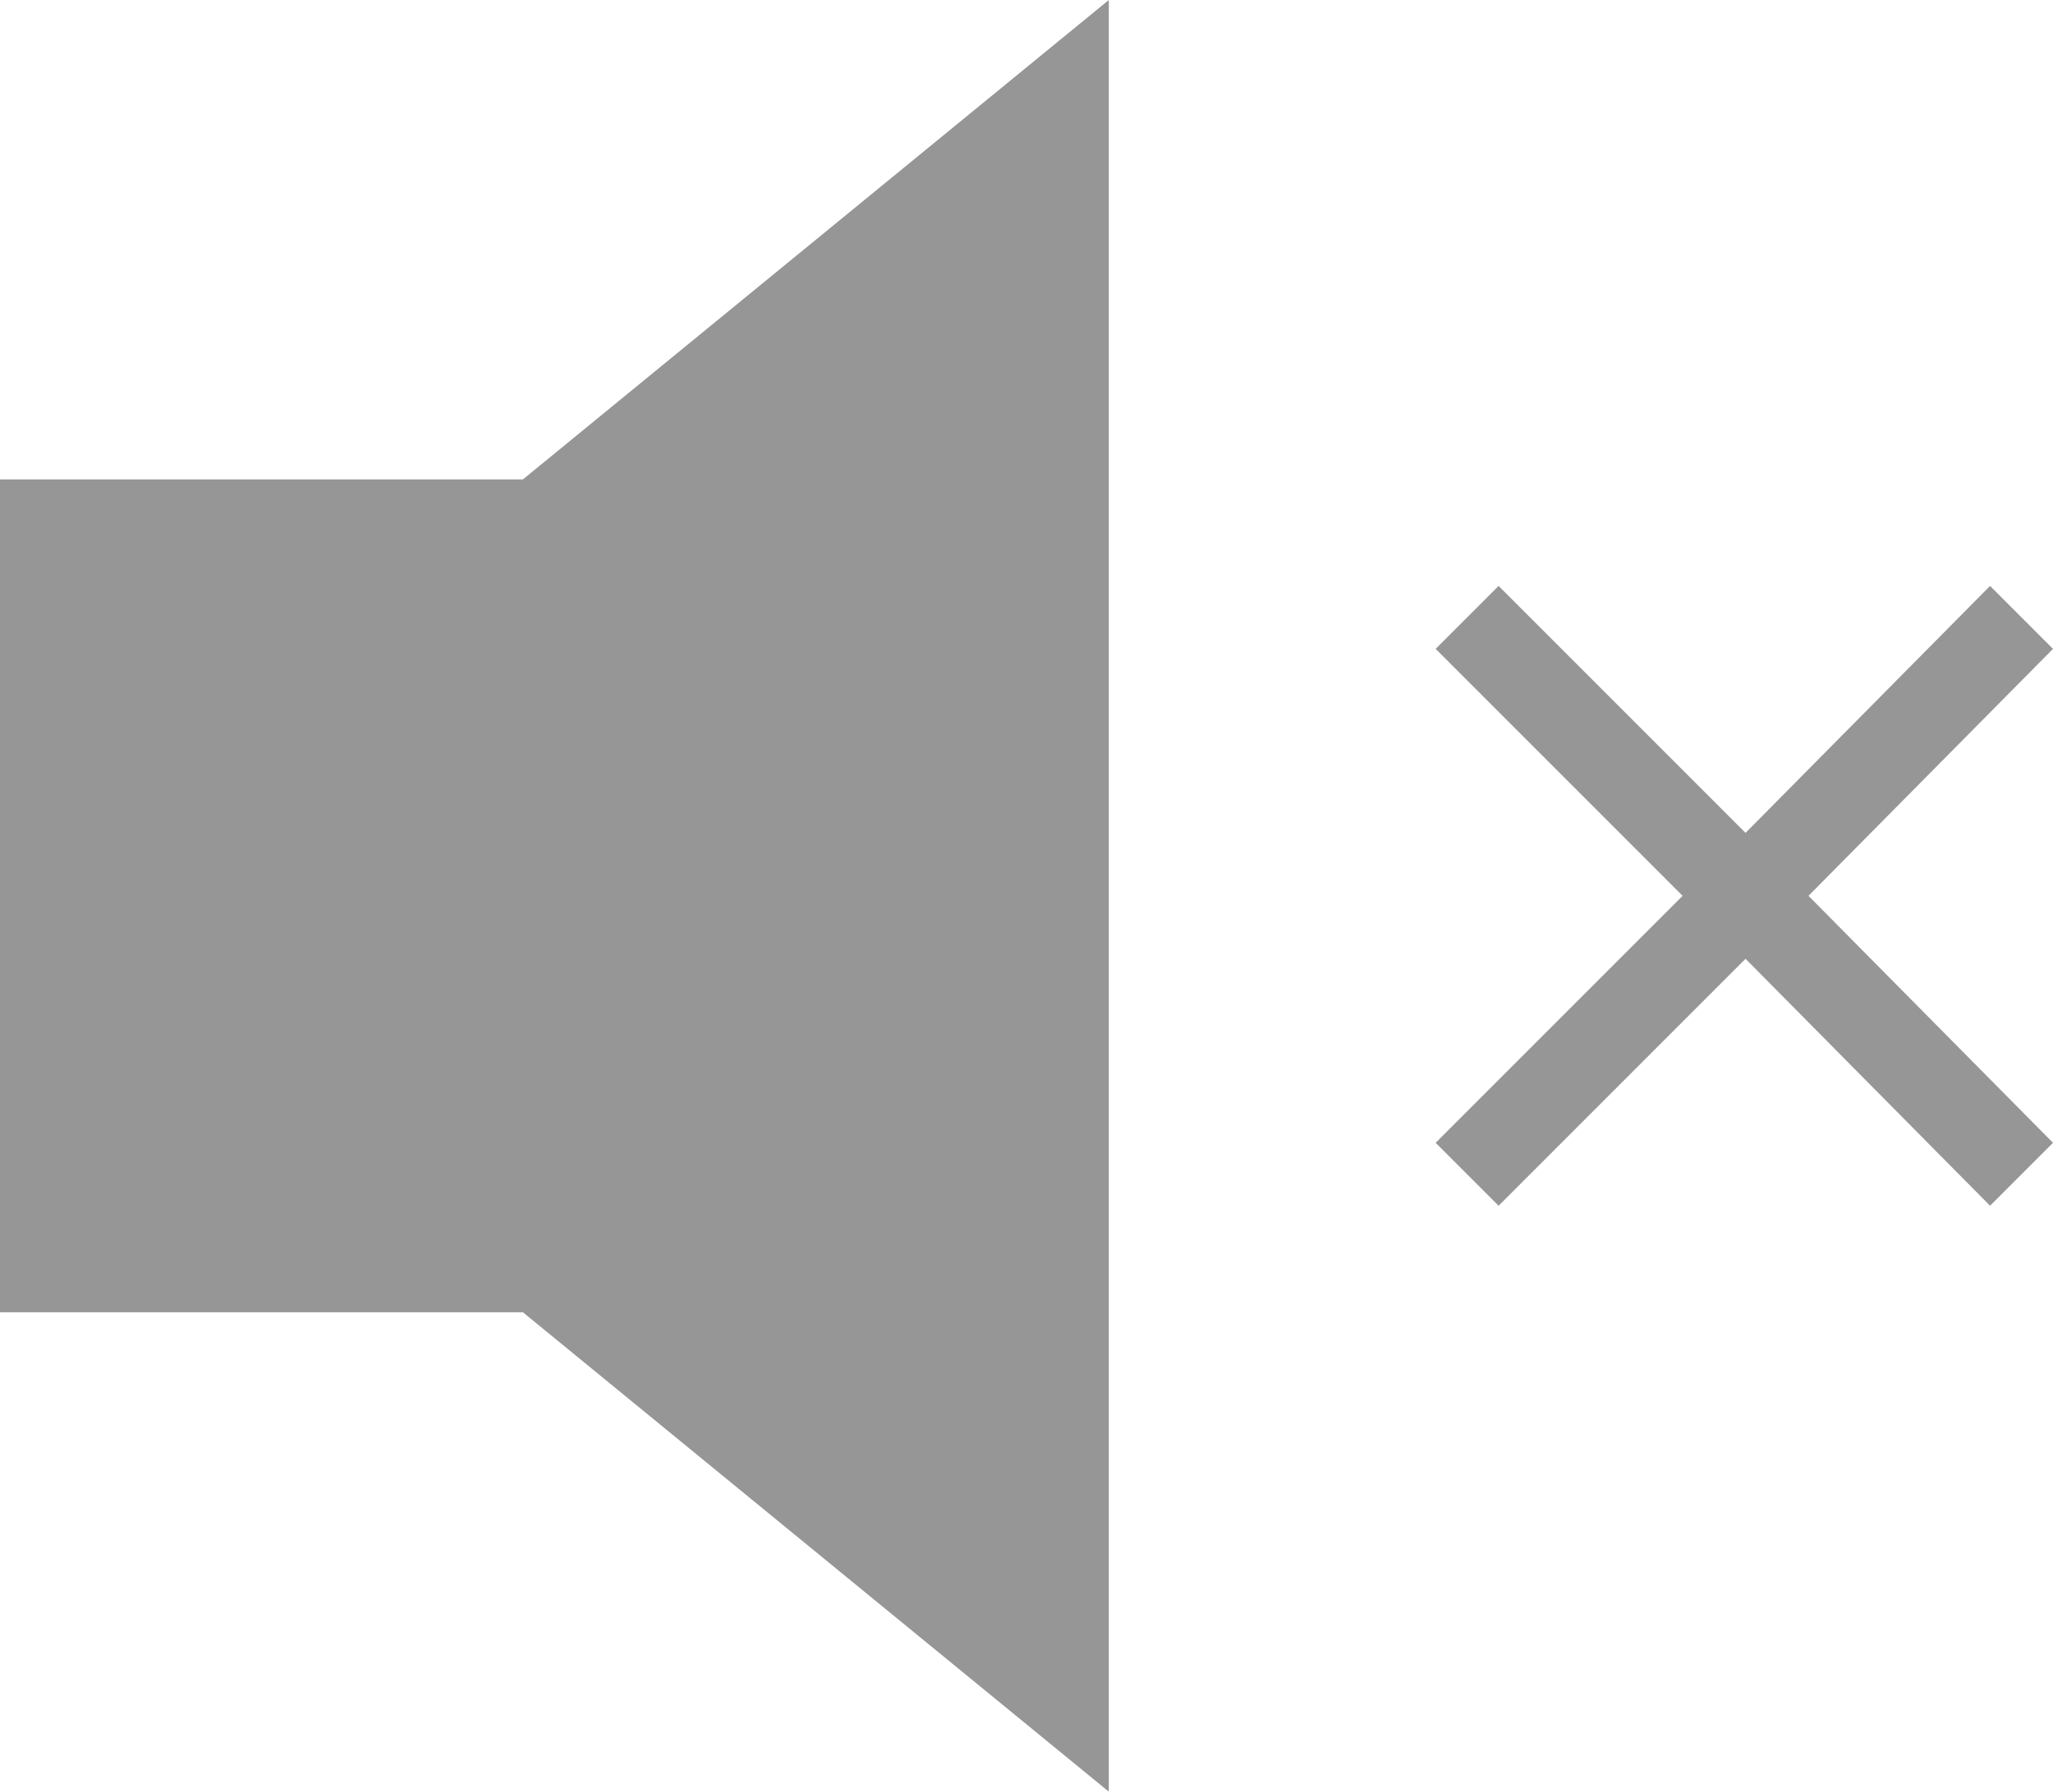
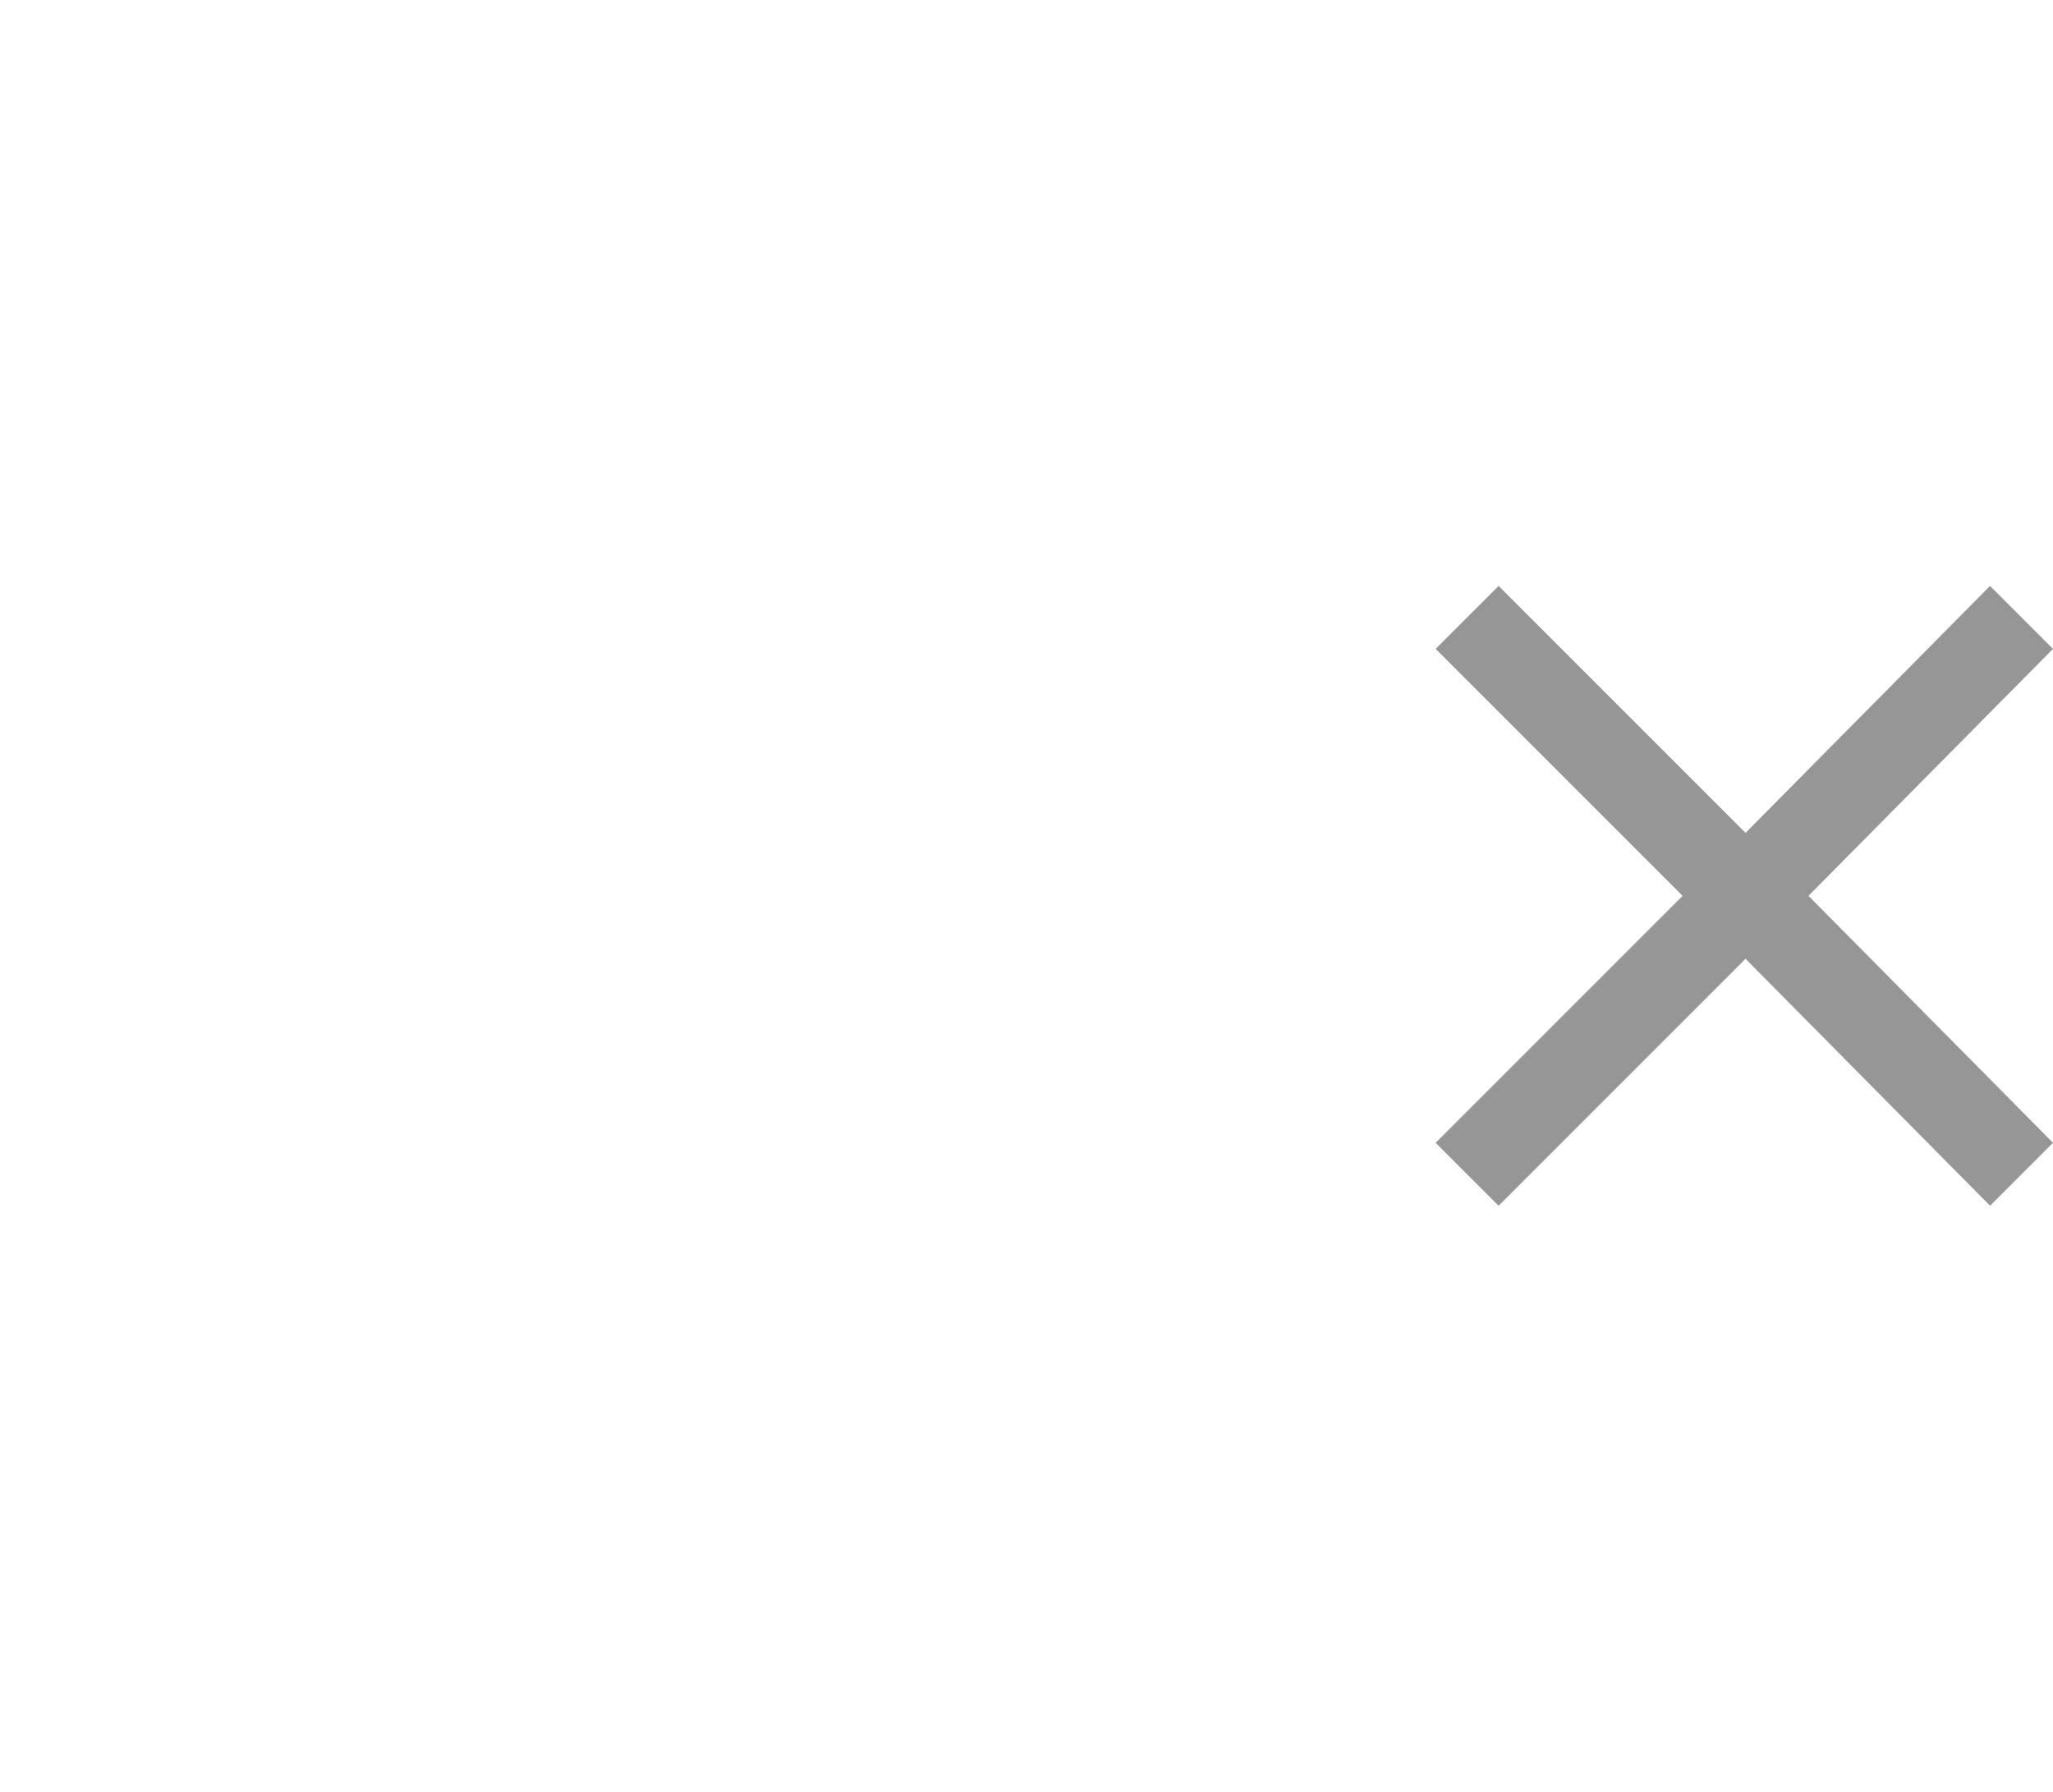
<svg xmlns="http://www.w3.org/2000/svg" version="1.1" id="Layer_1" x="0px" y="0px" width="518.976px" height="452.88px" viewBox="46.512 93.06 518.976 452.88" enable-background="new 46.512 93.06 518.976 452.88" xml:space="preserve">
-   <polygon fill="#969696" points="46.512,214.236 46.512,424.764 178.704,424.764 326.808,545.94 326.808,93.06 178.704,214.236 " />
  <polygon fill="#969696" points="549.576,241.164 487.764,303.588 425.34,241.164 409.428,257.076 471.852,319.5 409.428,381.924  425.34,397.836 487.764,335.412 549.576,397.836 565.488,381.924 503.676,319.5 565.488,257.076 " />
</svg>